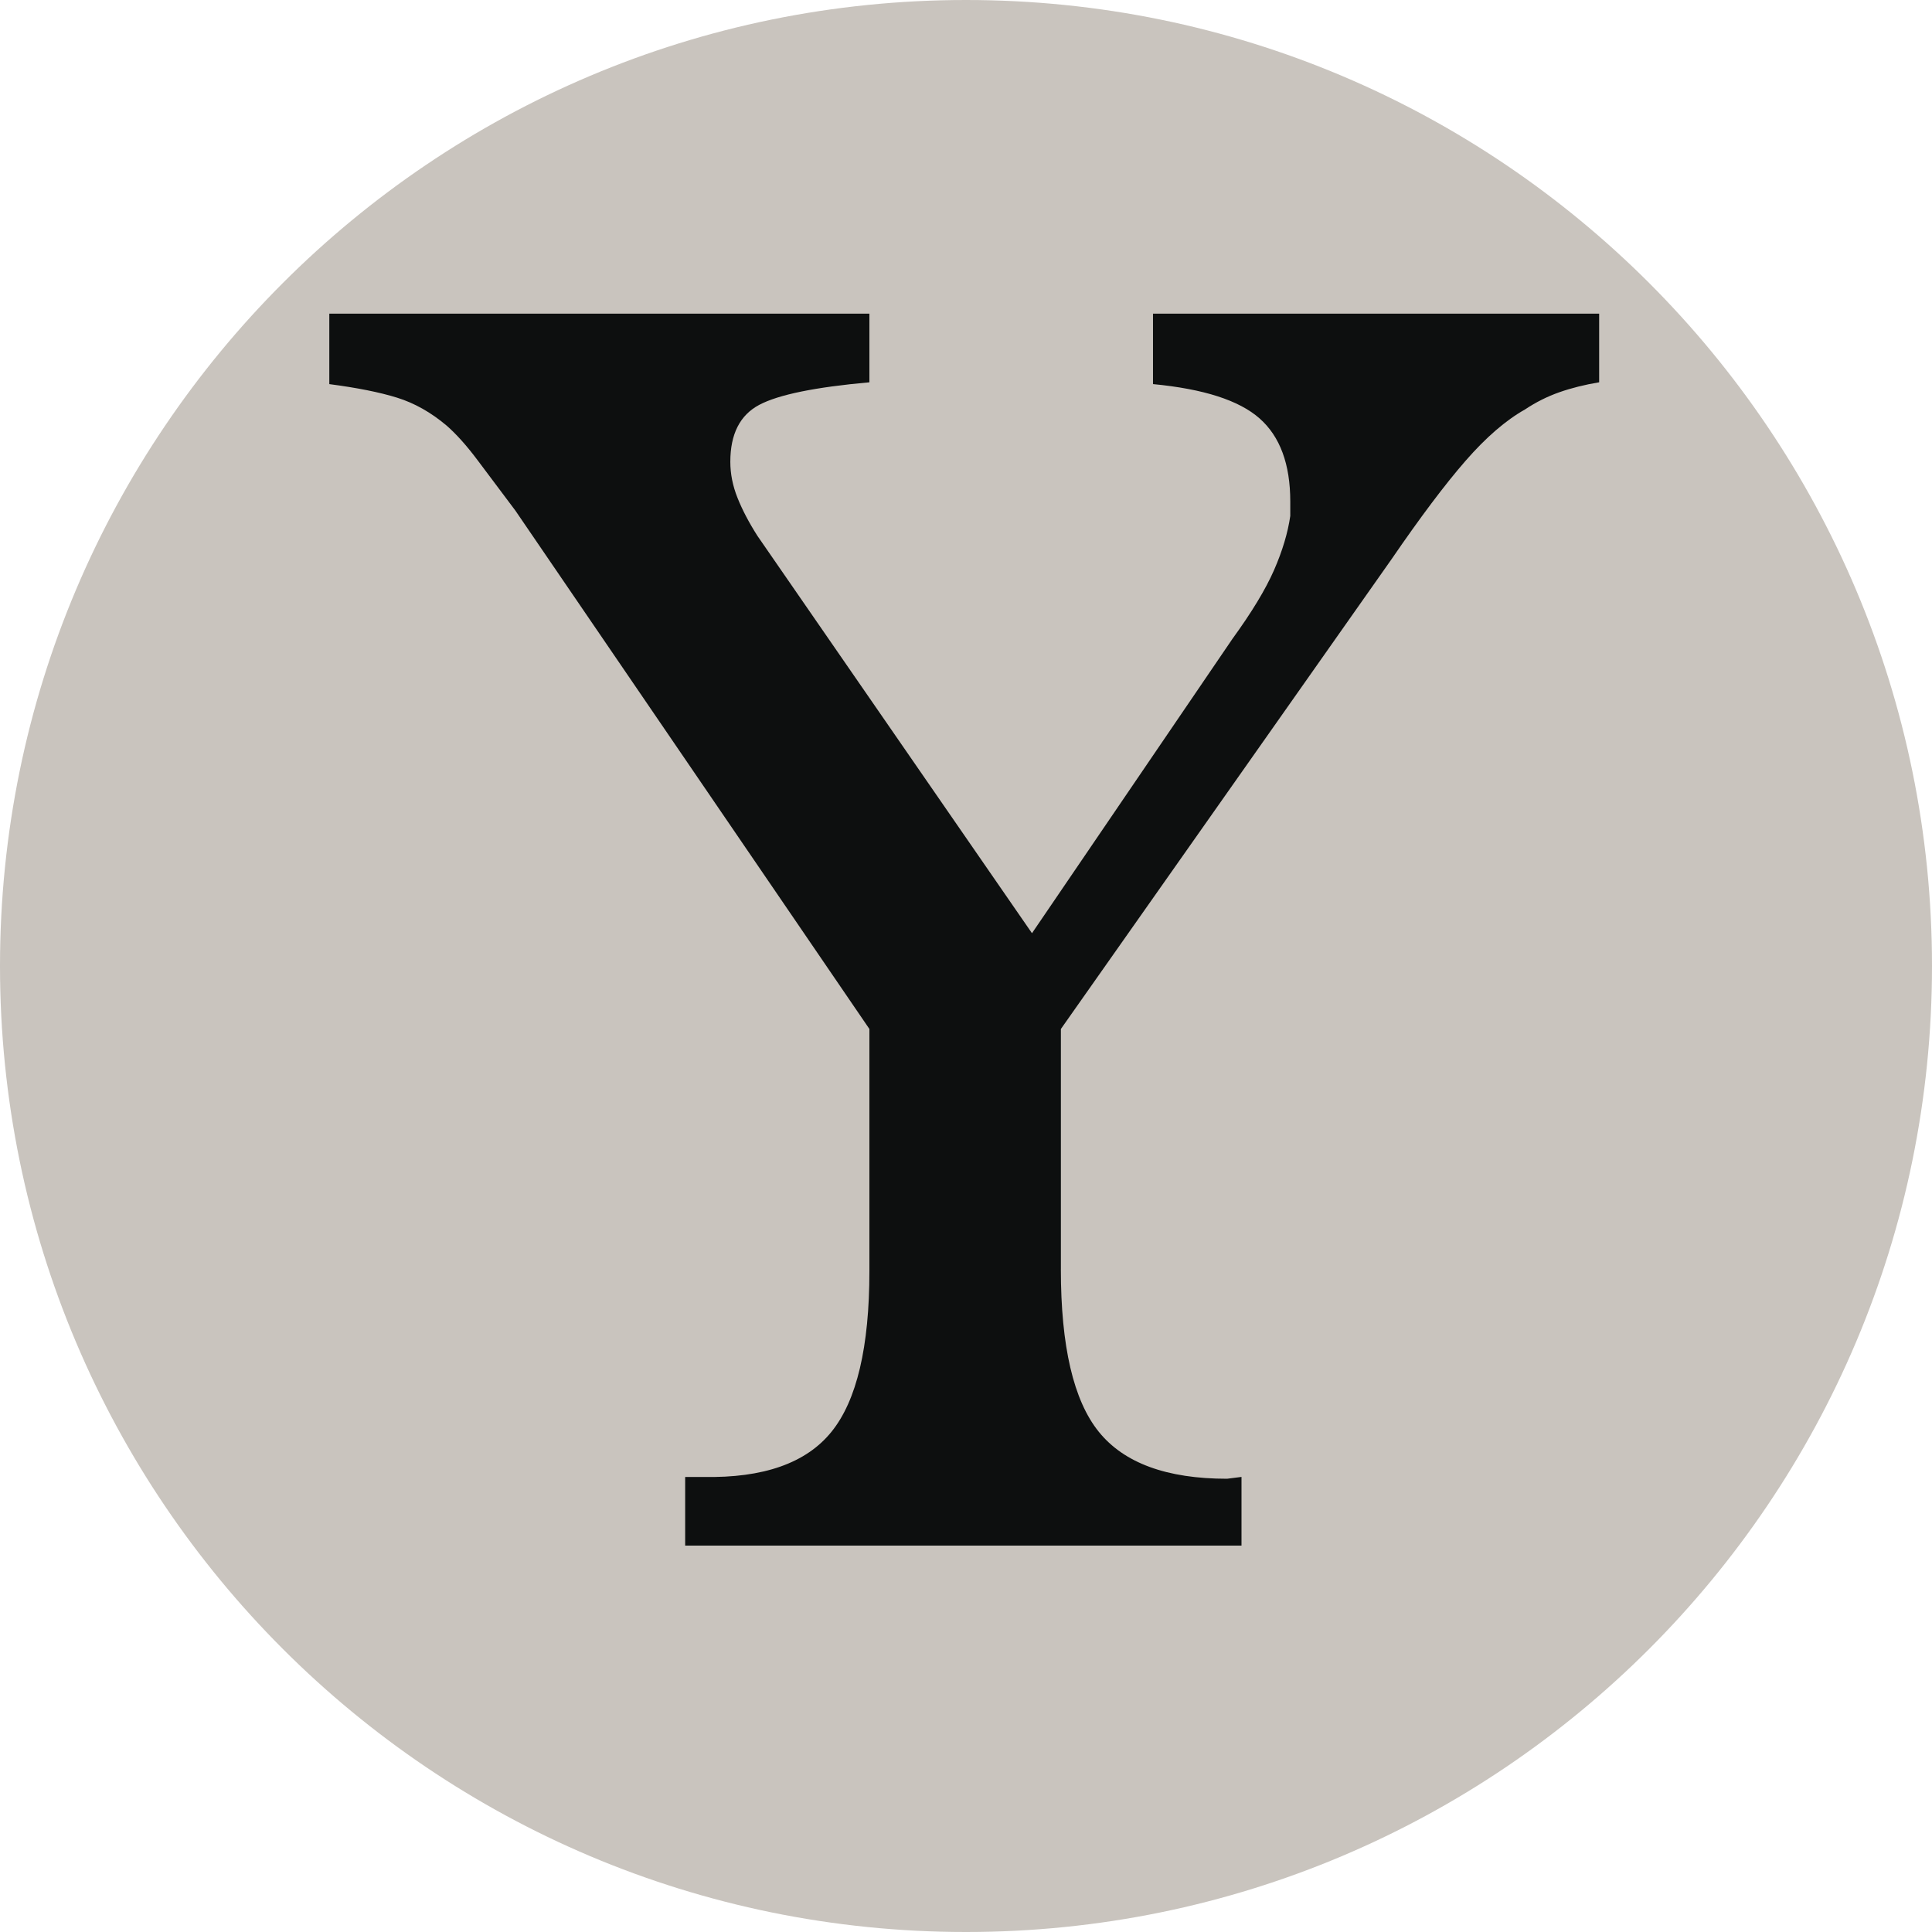
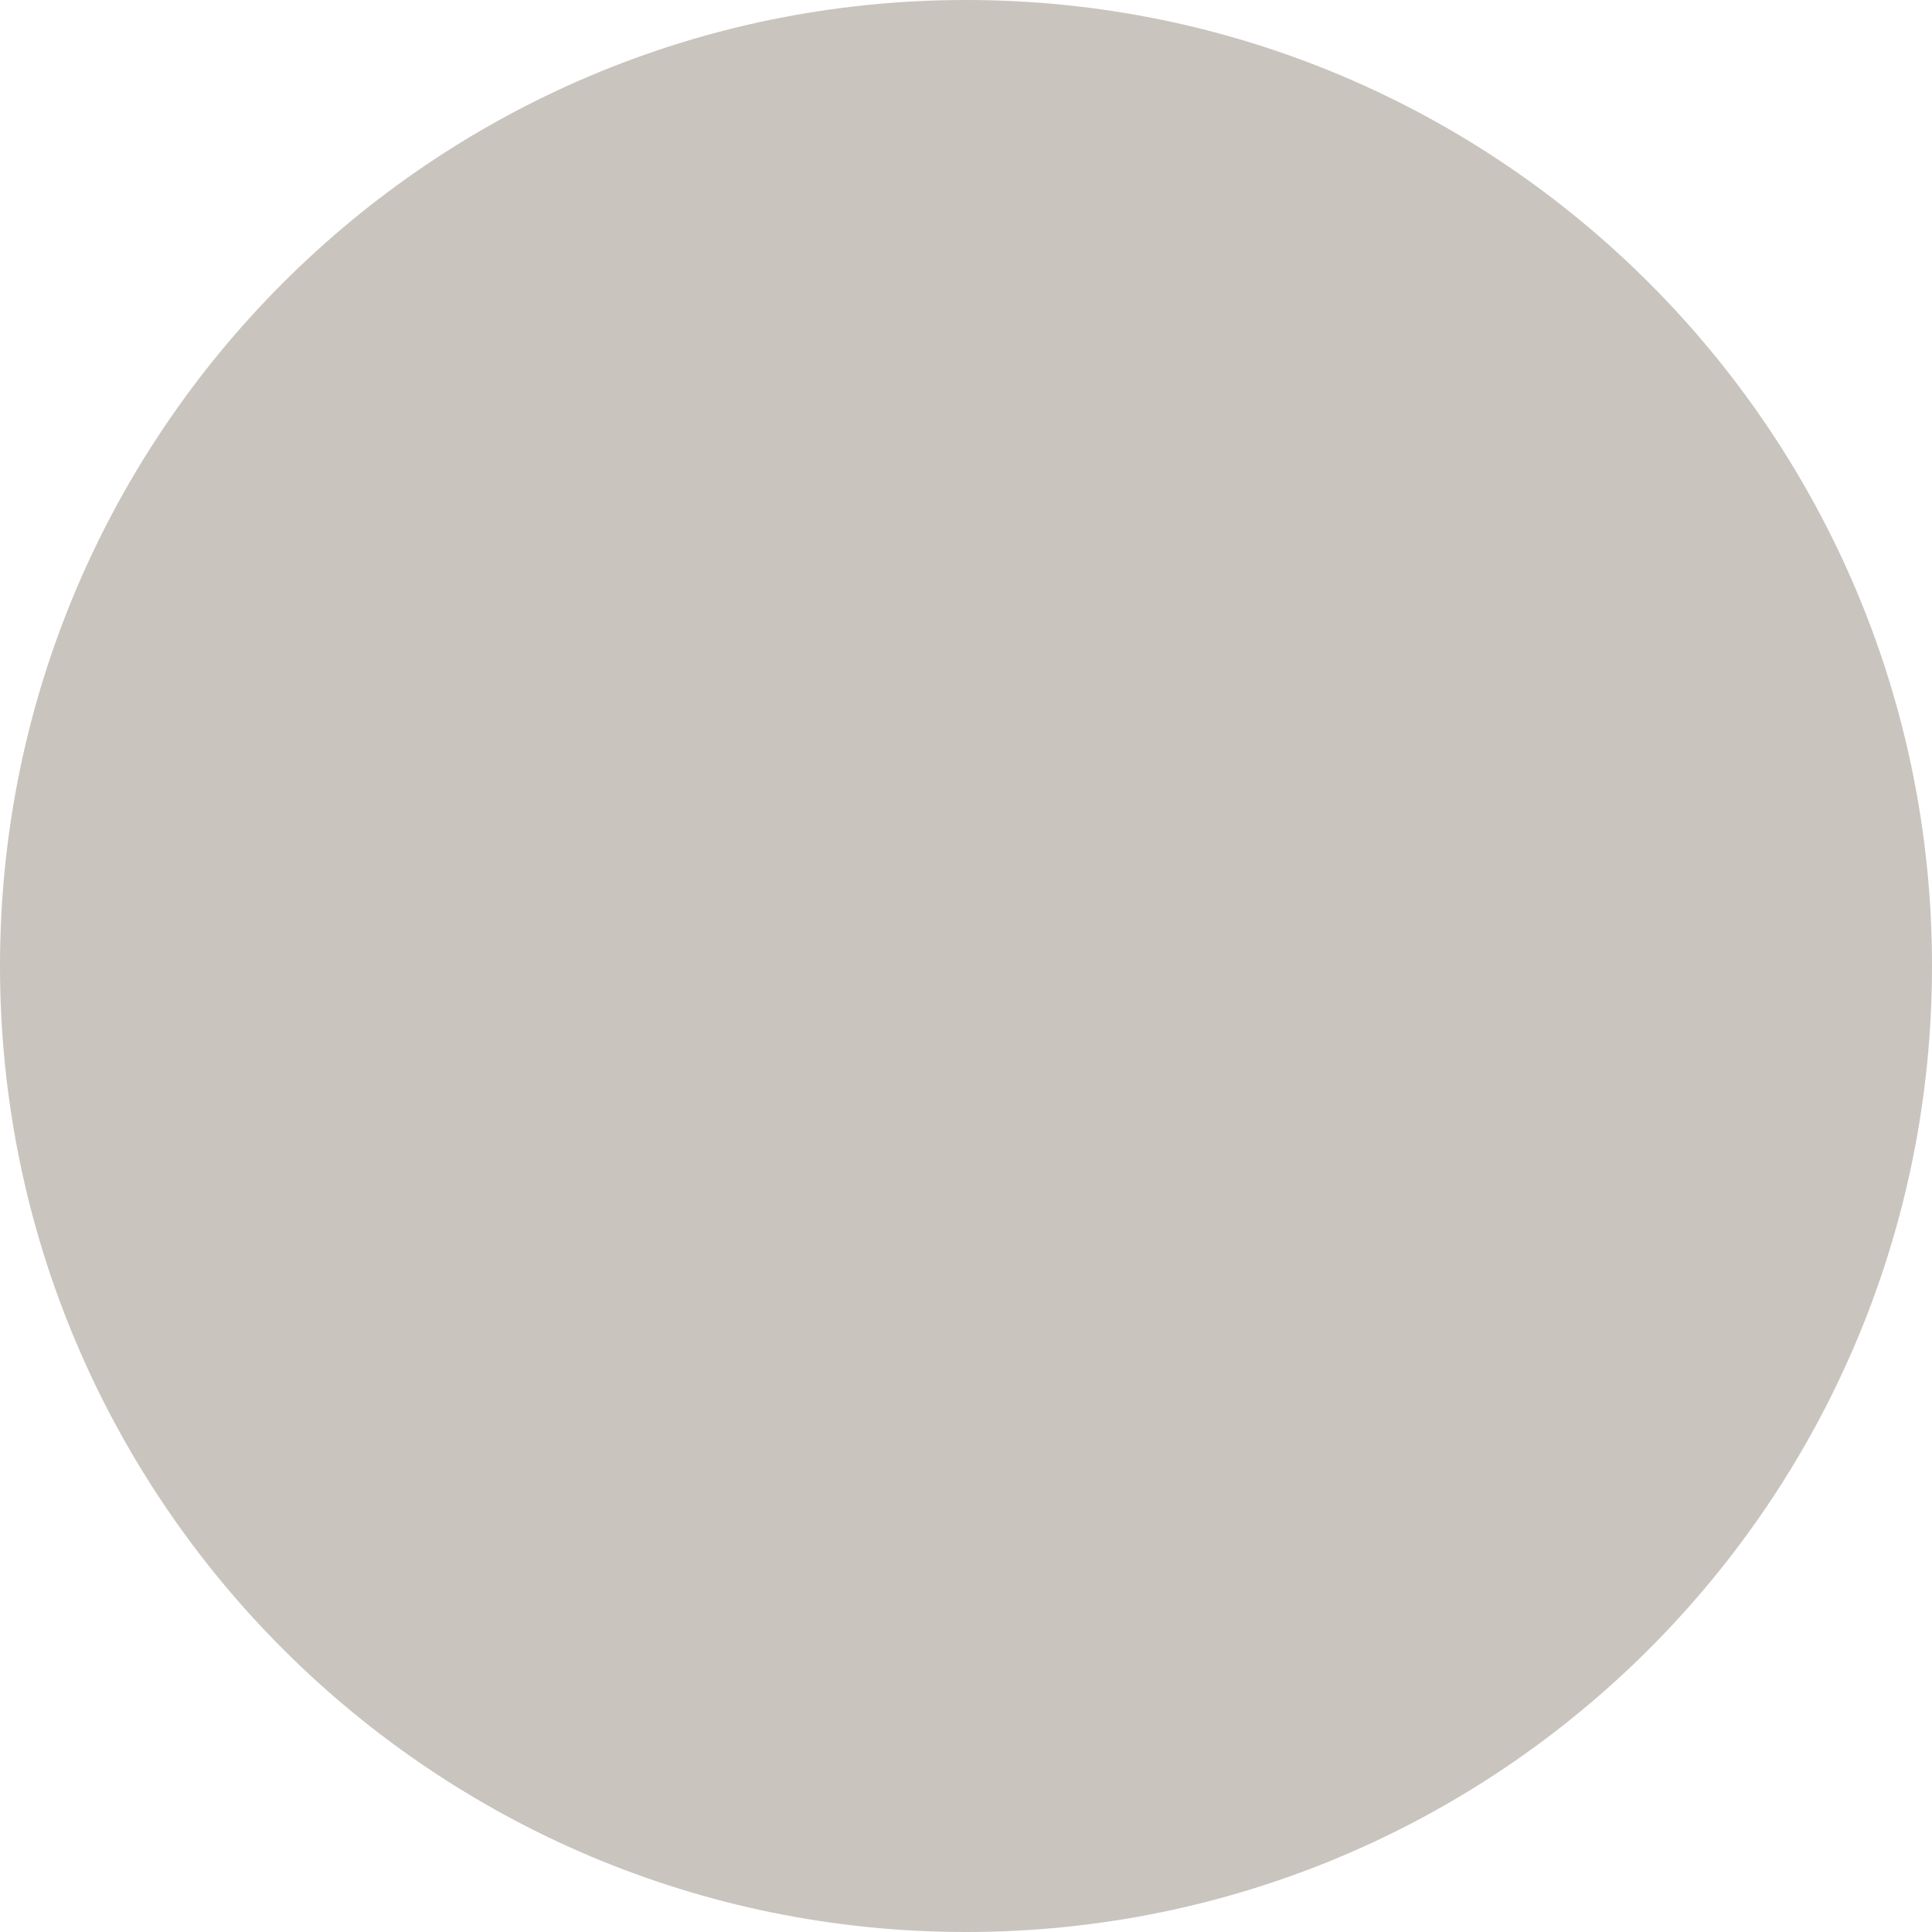
<svg xmlns="http://www.w3.org/2000/svg" viewBox="0 0 100 100">
  <g fill="none">
    <path d="M100 49.998c0 27.613-22.383 50.002-50 50.002-27.613 0-50-22.387-50-50.001 0-27.615 22.387-49.999 50-49.999 27.617 0 50 22.384 50 49.998z" id="Shape" fill="#C9C4BE" />
-     <path d="M54.91 65.695c0 3.988.654 6.793 1.963 8.414 1.309 1.621 3.521 2.431 6.639 2.431l.748-.095v3.555h-28.796v-3.553h.934c3.117.063 5.33-.717 6.639-2.338 1.309-1.619 1.963-4.394 1.963-8.319v-12.53l-18.325-26.833-1.964-2.618c-.561-.748-1.091-1.339-1.589-1.776-.811-.686-1.668-1.169-2.571-1.45-.904-.281-2.073-.514-3.506-.701v-3.647h27.955v3.553c-2.805.25-4.708.64-5.703 1.168-.998.53-1.496 1.512-1.496 2.945 0 .624.124 1.248.373 1.87.249.624.592 1.278 1.029 1.963l14.212 20.569 10.378-15.24c.996-1.371 1.713-2.555 2.15-3.553.435-.996.715-1.931.841-2.804v-.749c0-1.931-.53-3.366-1.589-4.3-1.06-.936-2.899-1.527-5.516-1.776v-3.647h23.093v3.553c-.748.125-1.435.296-2.056.514-.624.219-1.216.515-1.777.889-.998.561-2.026 1.449-3.085 2.665-1.061 1.215-2.337 2.915-3.833 5.096l-17.11 24.309v12.436h-.001v-.001z" fill="#0D0F0F" />
  </g>
</svg>